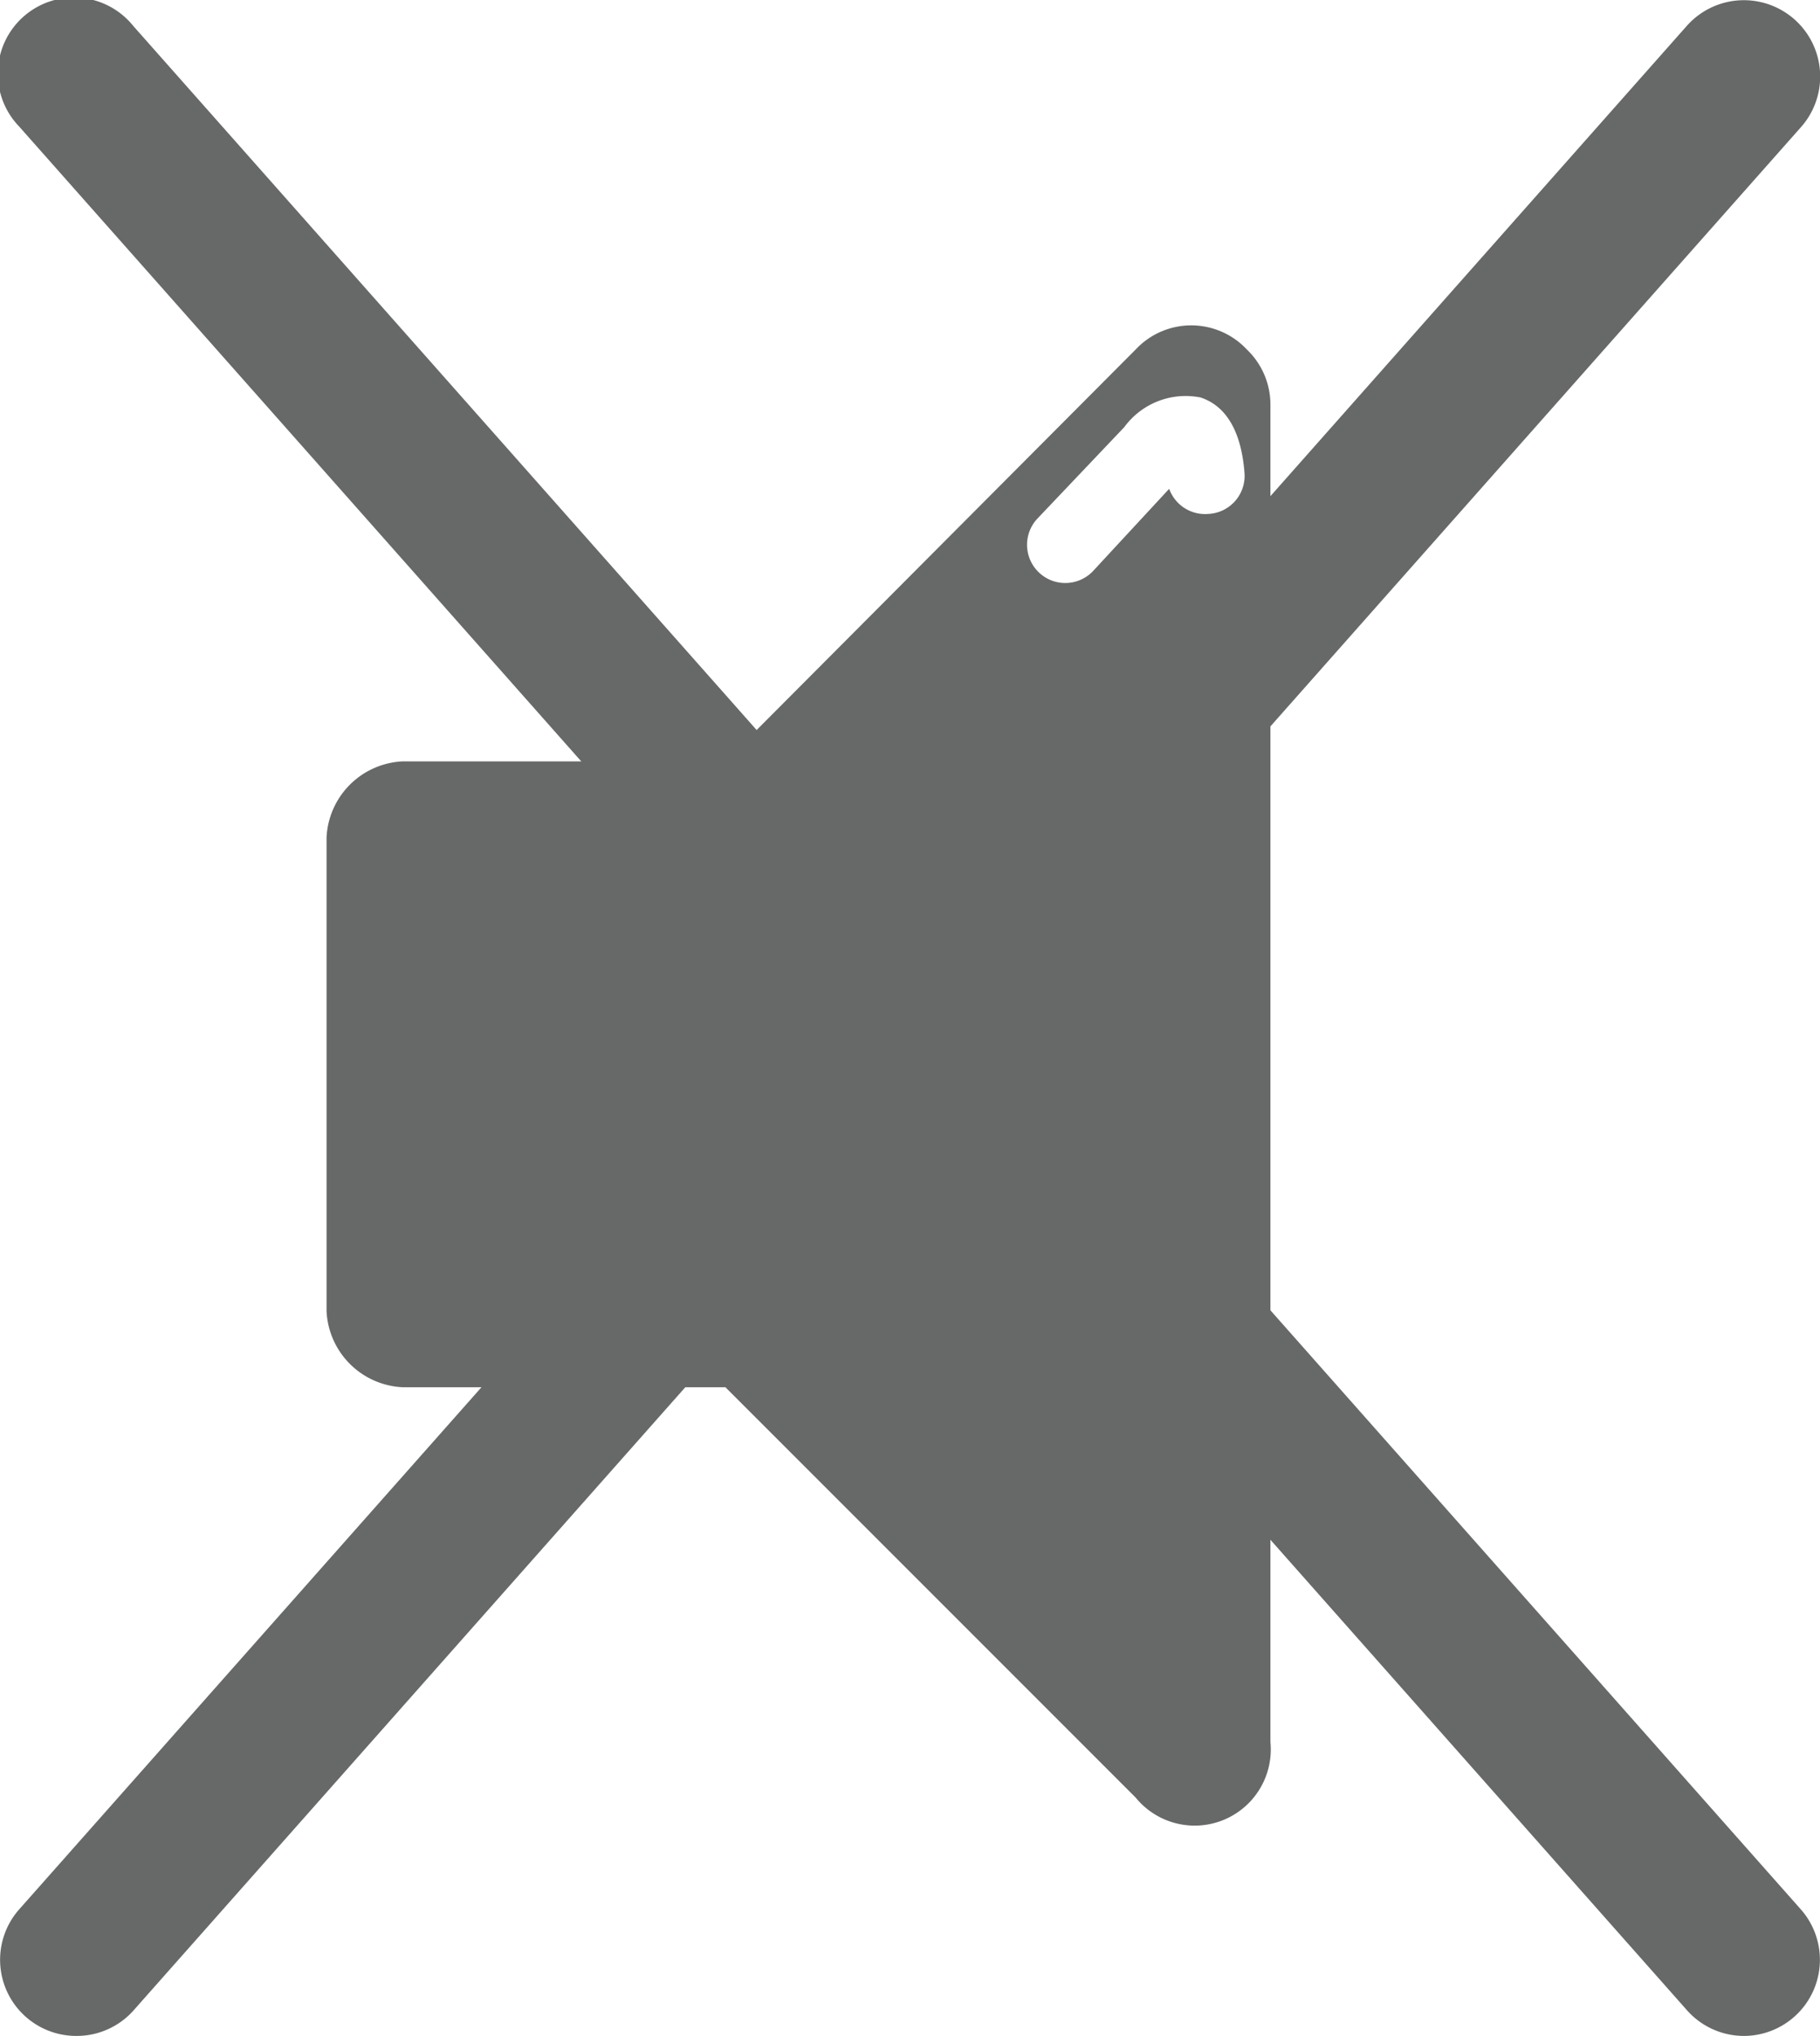
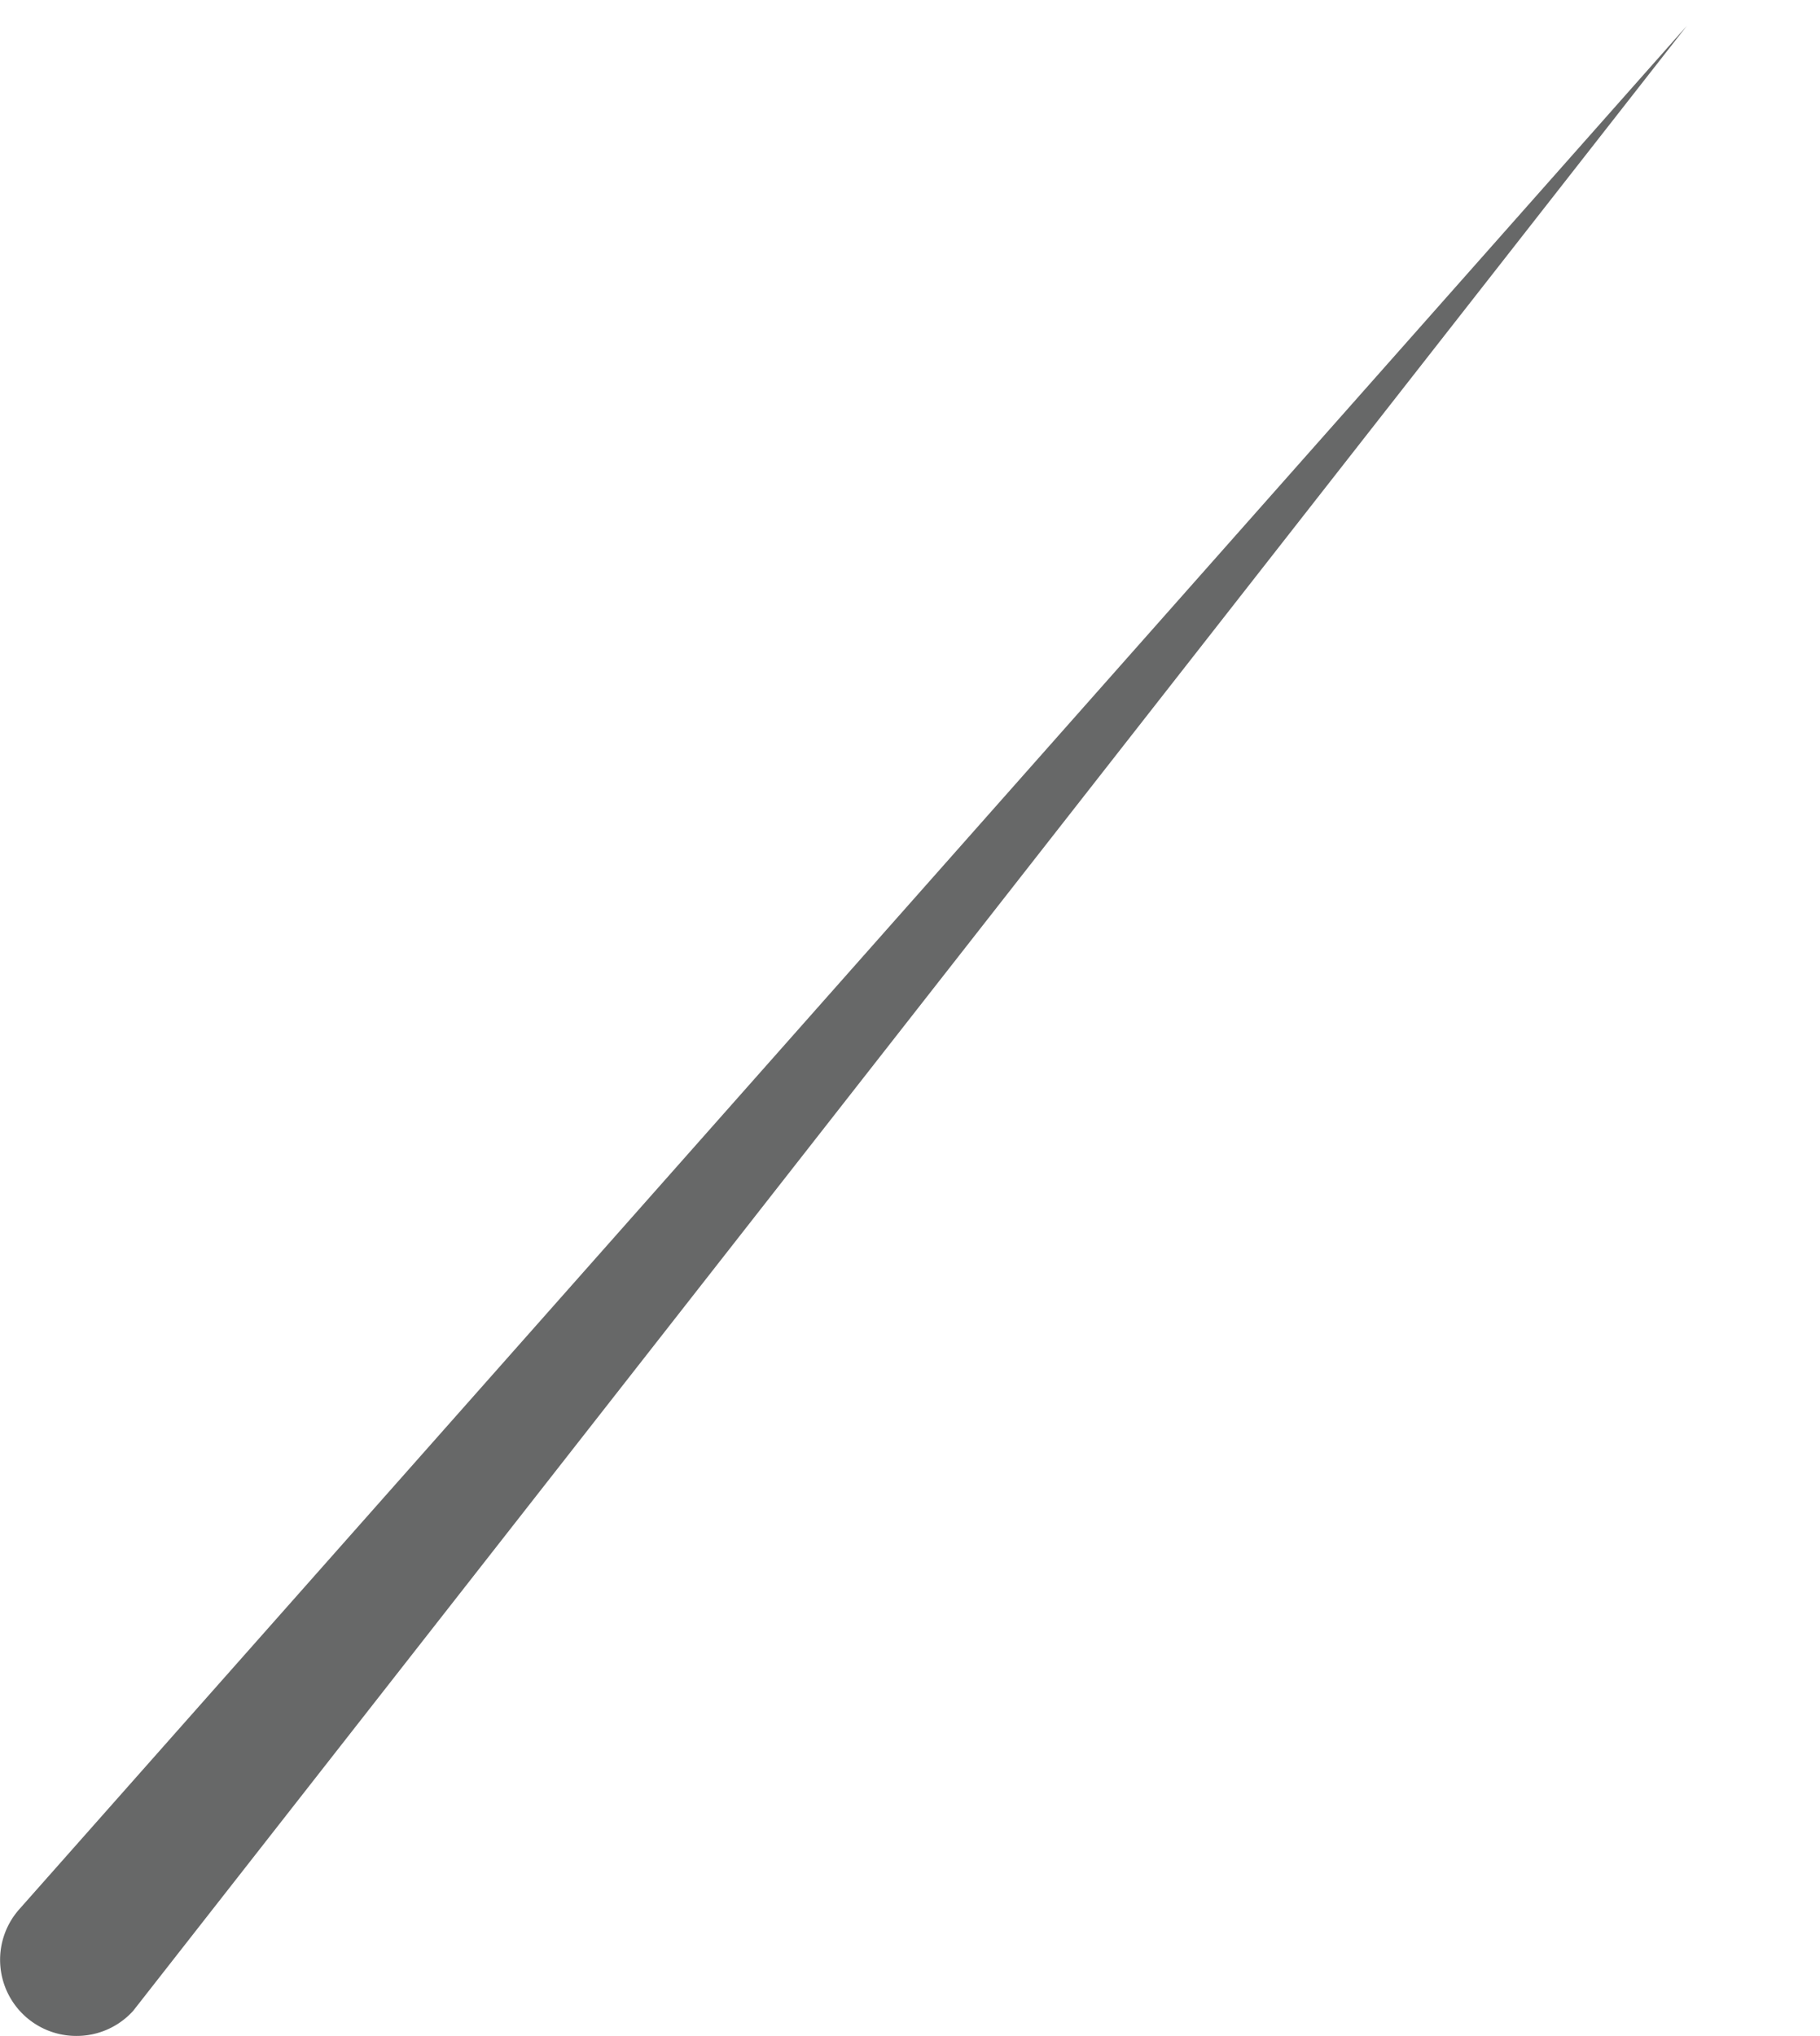
<svg xmlns="http://www.w3.org/2000/svg" viewBox="0 0 23.91 26.74">
  <title>Plan de travail 26</title>
-   <path d="M16.38,4.59a1,1,0,0,0-1.46,0L9.53,10H5.29a1.05,1.05,0,0,0-1,1v6.22a1.05,1.05,0,0,0,1,1H9.53l5.39,5.39a1,1,0,0,0,1.77-.73V5.32A1,1,0,0,0,16.38,4.59Zm-.51,2.16a.5.5,0,0,1-.51-.33l-1,1.08a.5.5,0,0,1-.73-.69l1.14-1.2a1,1,0,0,1,1-.39c.34.11.54.45.58,1A.5.5,0,0,1,15.87,6.75Z" fill="#676868" />
  <g>
-     <path d="M22.91,26.74a1,1,0,0,1-.75-.34L.25,1.66A1,1,0,1,1,1.75.34L23.66,25.08a1,1,0,0,1-.75,1.66Z" fill="#676868" />
-     <path d="M1,26.74a1,1,0,0,1-.75-1.66L22.16.34a1,1,0,0,1,1.5,1.33L1.75,26.41A1,1,0,0,1,1,26.74Z" fill="#676868" />
+     <path d="M1,26.74a1,1,0,0,1-.75-1.66L22.16.34L1.75,26.41A1,1,0,0,1,1,26.74Z" fill="#676868" />
  </g>
</svg>